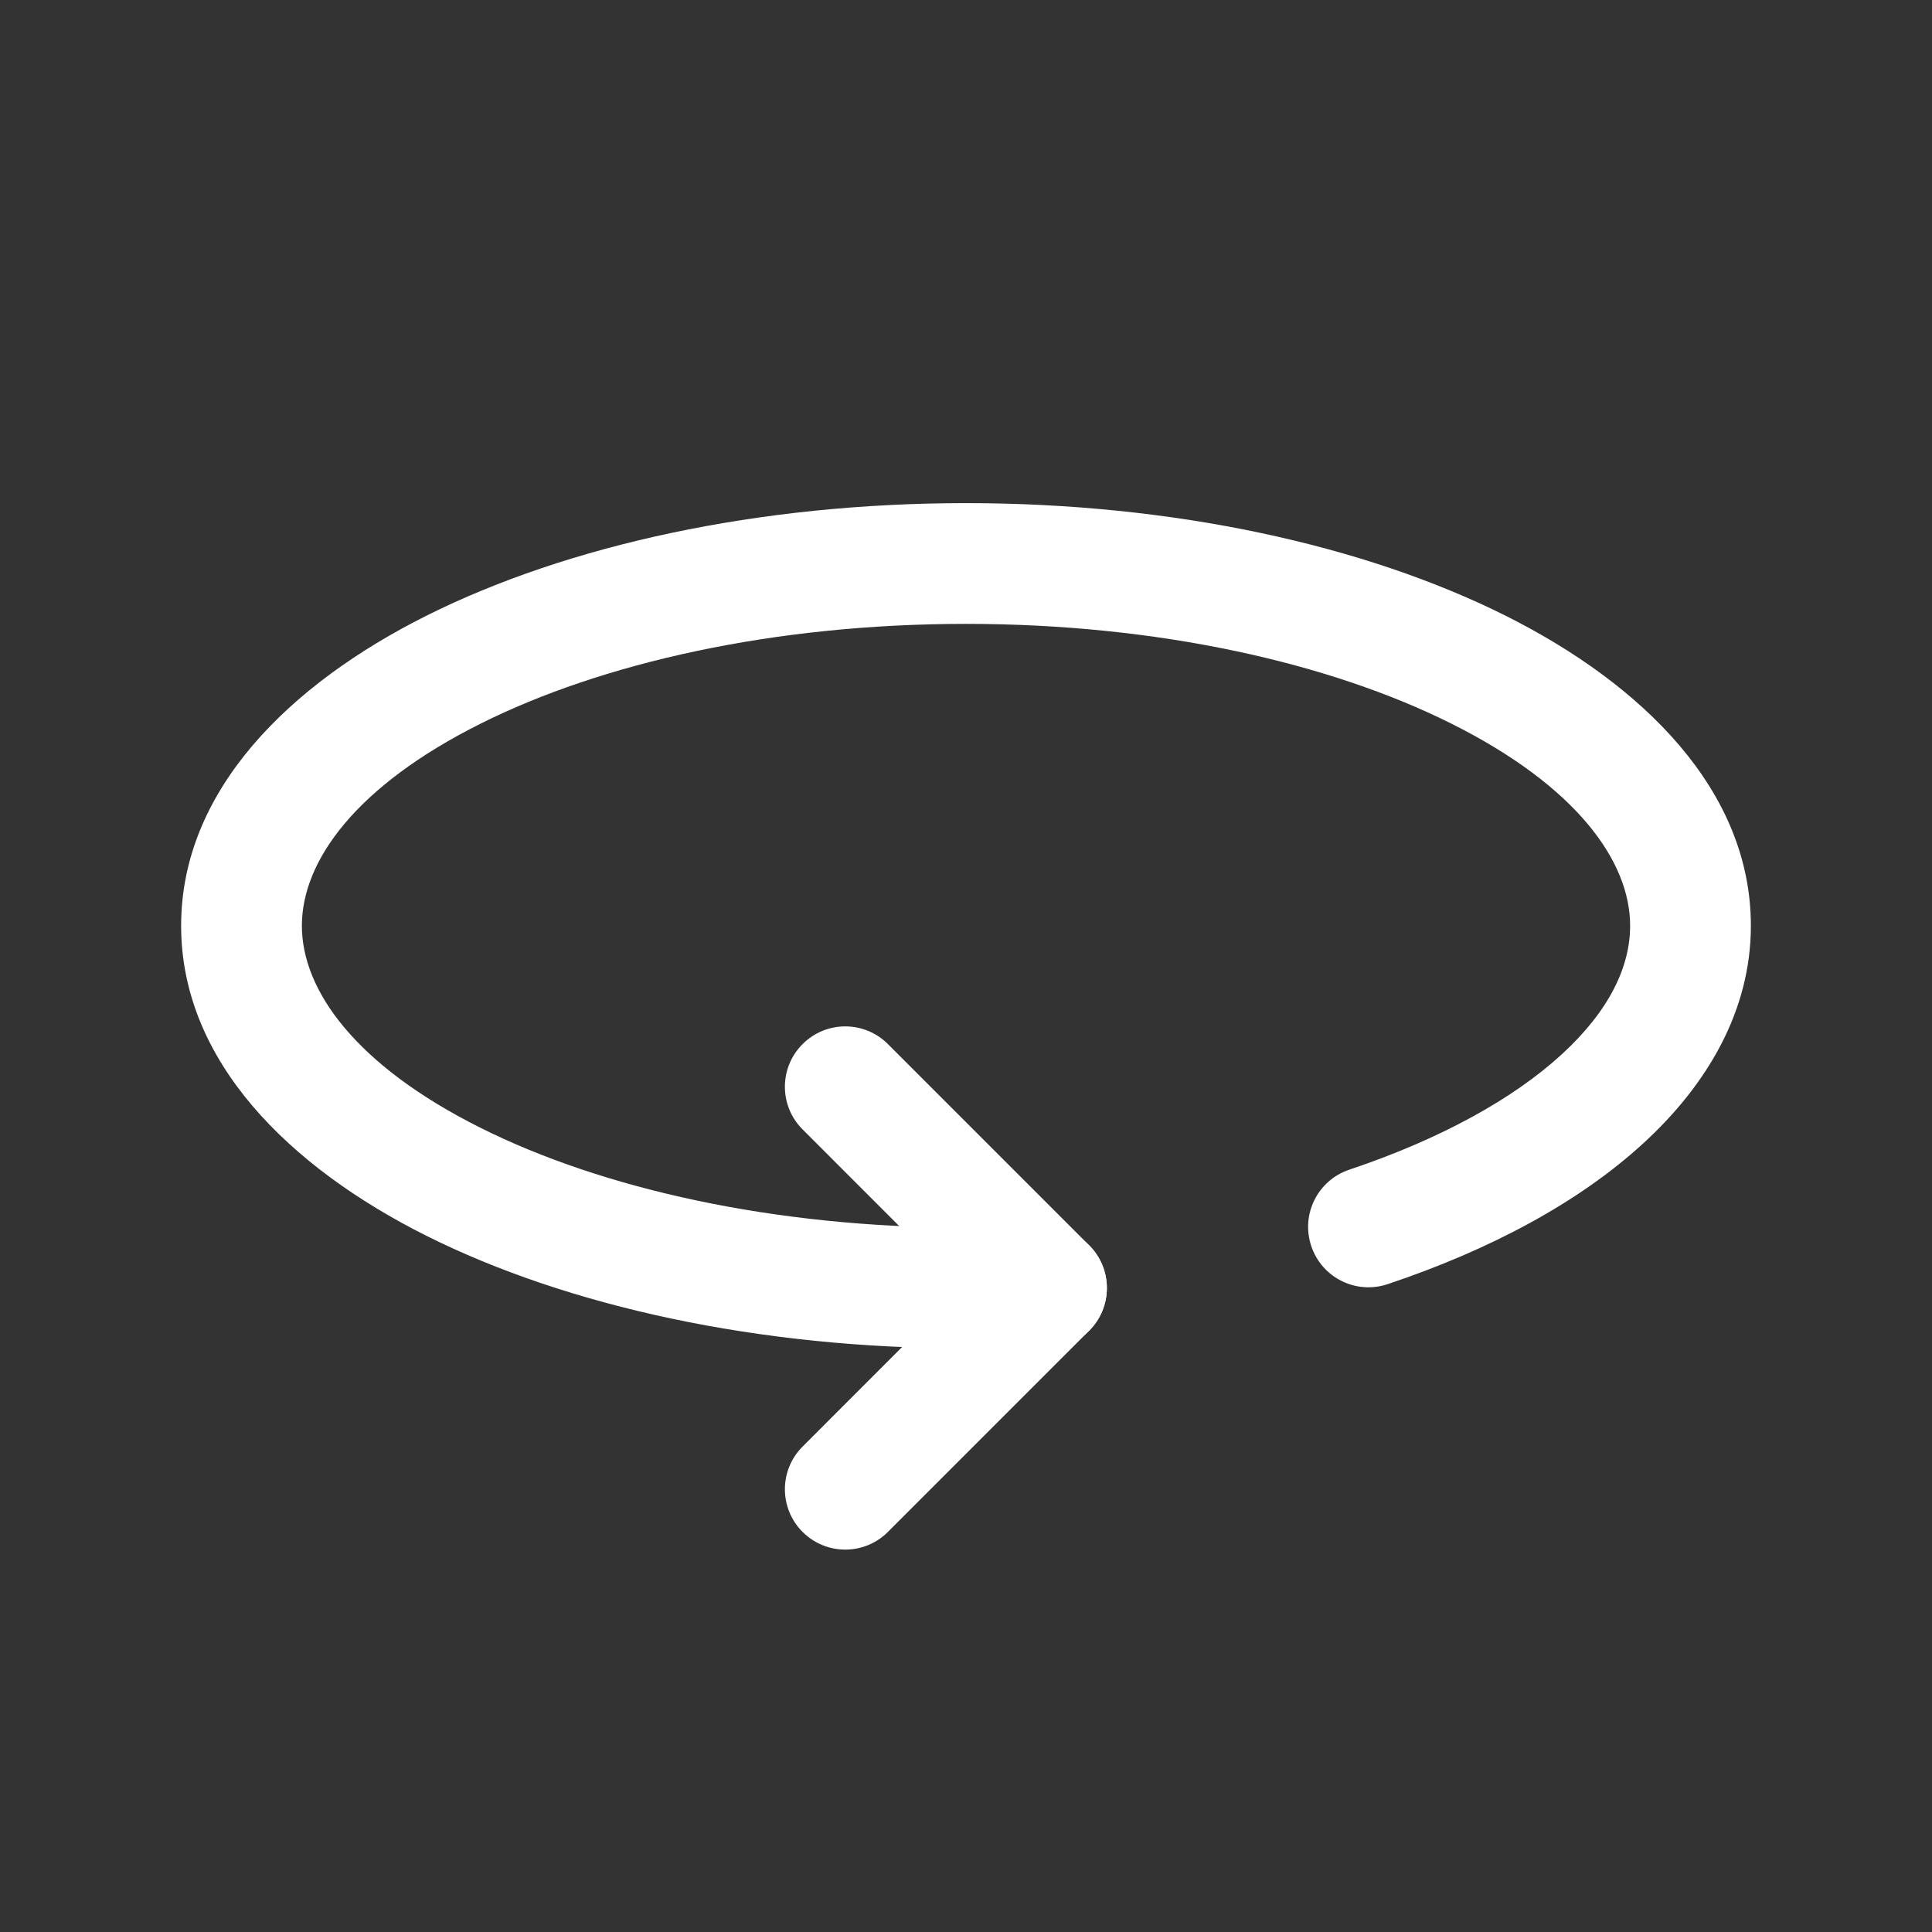
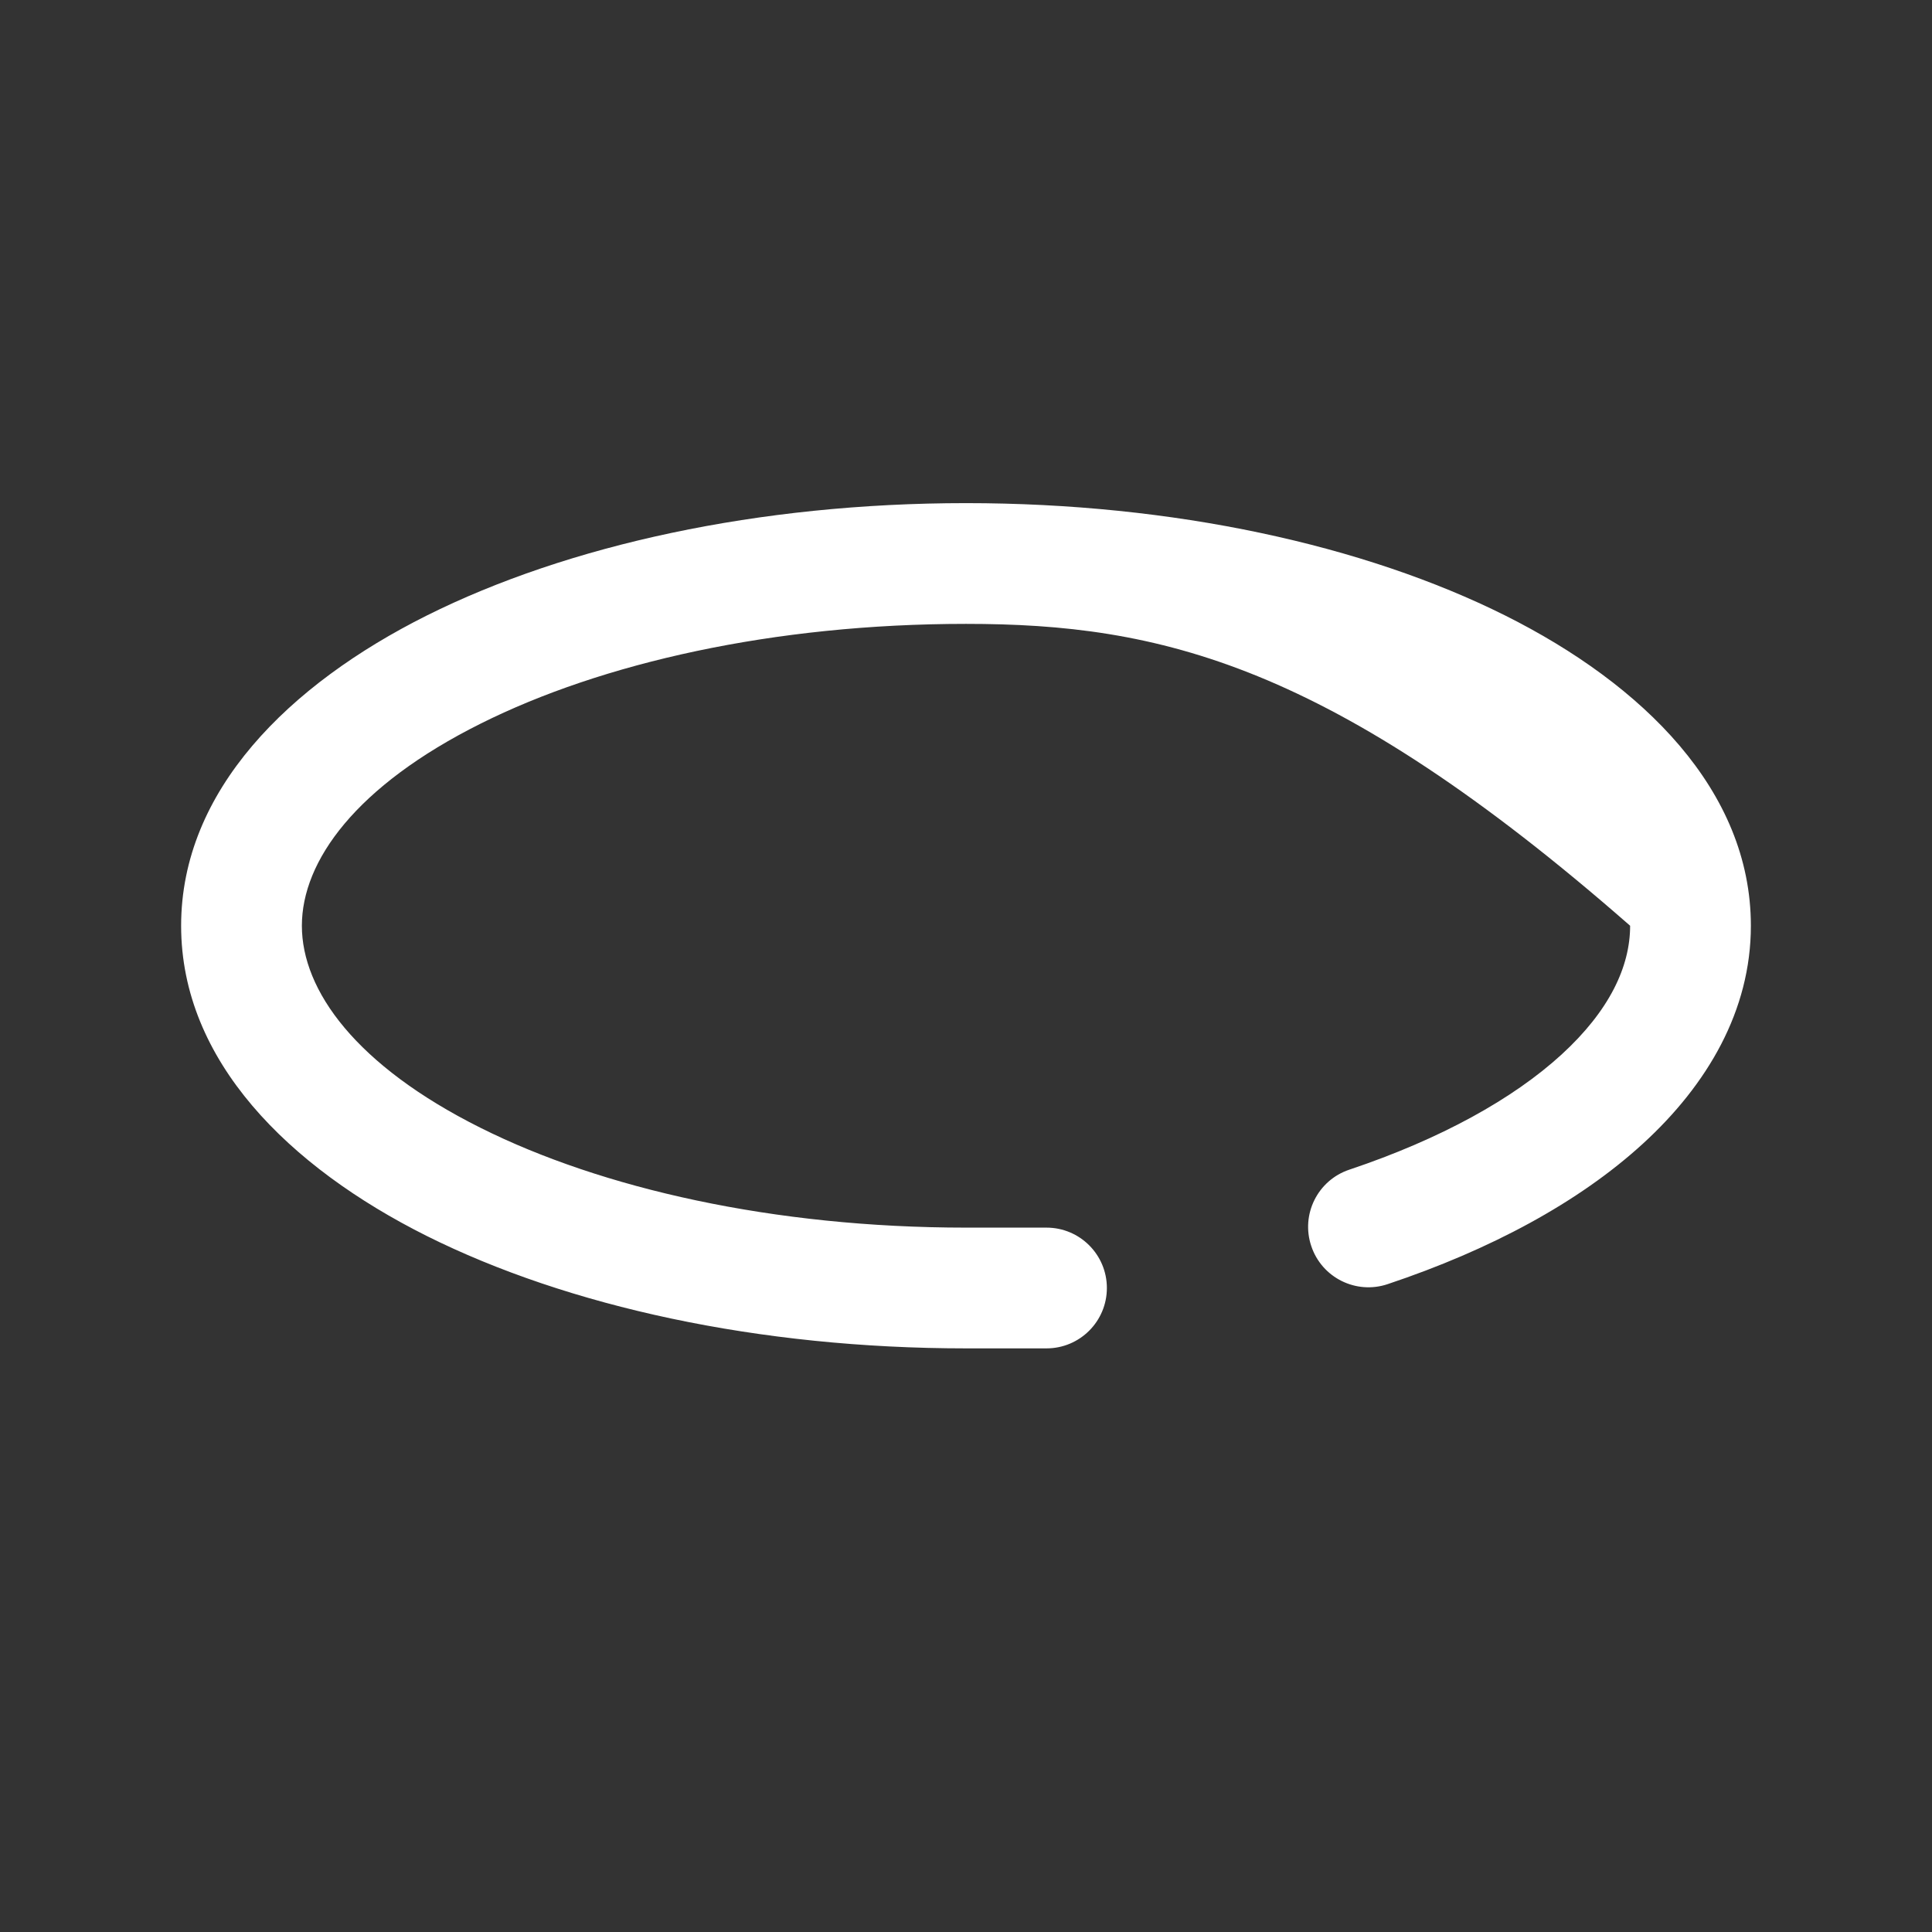
<svg xmlns="http://www.w3.org/2000/svg" width="24" height="24" viewBox="0 0 24 24" fill="none">
  <rect x="0" y="0" width="24" height="24" fill="#333333" stroke="none" />
-   <path fill-rule="evenodd" clip-rule="evenodd" d="M5.971 8.989C4.422 9.763 3.75 10.695 3.75 11.5C3.75 12.305 4.422 13.237 5.971 14.011C7.475 14.763 9.606 15.25 12 15.25H13C13.414 15.25 13.75 15.586 13.75 16C13.75 16.414 13.414 16.75 13 16.75H12C9.423 16.75 7.054 16.229 5.3 15.353C3.592 14.498 2.25 13.18 2.25 11.5C2.25 9.82 3.592 8.502 5.3 7.647C7.054 6.771 9.423 6.25 12 6.25C14.577 6.25 16.946 6.771 18.7 7.647C20.408 8.502 21.75 9.82 21.75 11.5C21.75 12.554 21.21 13.474 20.41 14.206C19.612 14.937 18.51 15.527 17.238 15.952C16.845 16.084 16.42 15.872 16.289 15.479C16.157 15.086 16.369 14.661 16.762 14.53C17.901 14.148 18.799 13.648 19.398 13.1C19.995 12.553 20.25 12.006 20.25 11.5C20.25 10.695 19.578 9.763 18.029 8.989C16.525 8.237 14.394 7.75 12 7.75C9.606 7.75 7.475 8.237 5.971 8.989Z" fill="white" />
-   <path fill-rule="evenodd" clip-rule="evenodd" d="M9.97 12.97C10.263 12.677 10.737 12.677 11.03 12.97L13.53 15.47C13.823 15.763 13.823 16.237 13.53 16.53L11.03 19.03C10.737 19.323 10.263 19.323 9.97 19.03C9.677 18.737 9.677 18.263 9.97 17.97L11.939 16L9.97 14.03C9.677 13.737 9.677 13.263 9.97 12.97Z" fill="white" />
+   <path fill-rule="evenodd" clip-rule="evenodd" d="M5.971 8.989C4.422 9.763 3.75 10.695 3.75 11.5C3.75 12.305 4.422 13.237 5.971 14.011C7.475 14.763 9.606 15.25 12 15.25H13C13.414 15.25 13.75 15.586 13.75 16C13.75 16.414 13.414 16.75 13 16.75H12C9.423 16.75 7.054 16.229 5.3 15.353C3.592 14.498 2.25 13.18 2.25 11.5C2.25 9.82 3.592 8.502 5.3 7.647C7.054 6.771 9.423 6.25 12 6.25C14.577 6.25 16.946 6.771 18.7 7.647C20.408 8.502 21.75 9.82 21.75 11.5C21.75 12.554 21.21 13.474 20.41 14.206C19.612 14.937 18.51 15.527 17.238 15.952C16.845 16.084 16.42 15.872 16.289 15.479C16.157 15.086 16.369 14.661 16.762 14.53C17.901 14.148 18.799 13.648 19.398 13.1C19.995 12.553 20.25 12.006 20.25 11.5C16.525 8.237 14.394 7.75 12 7.75C9.606 7.75 7.475 8.237 5.971 8.989Z" fill="white" />
</svg>